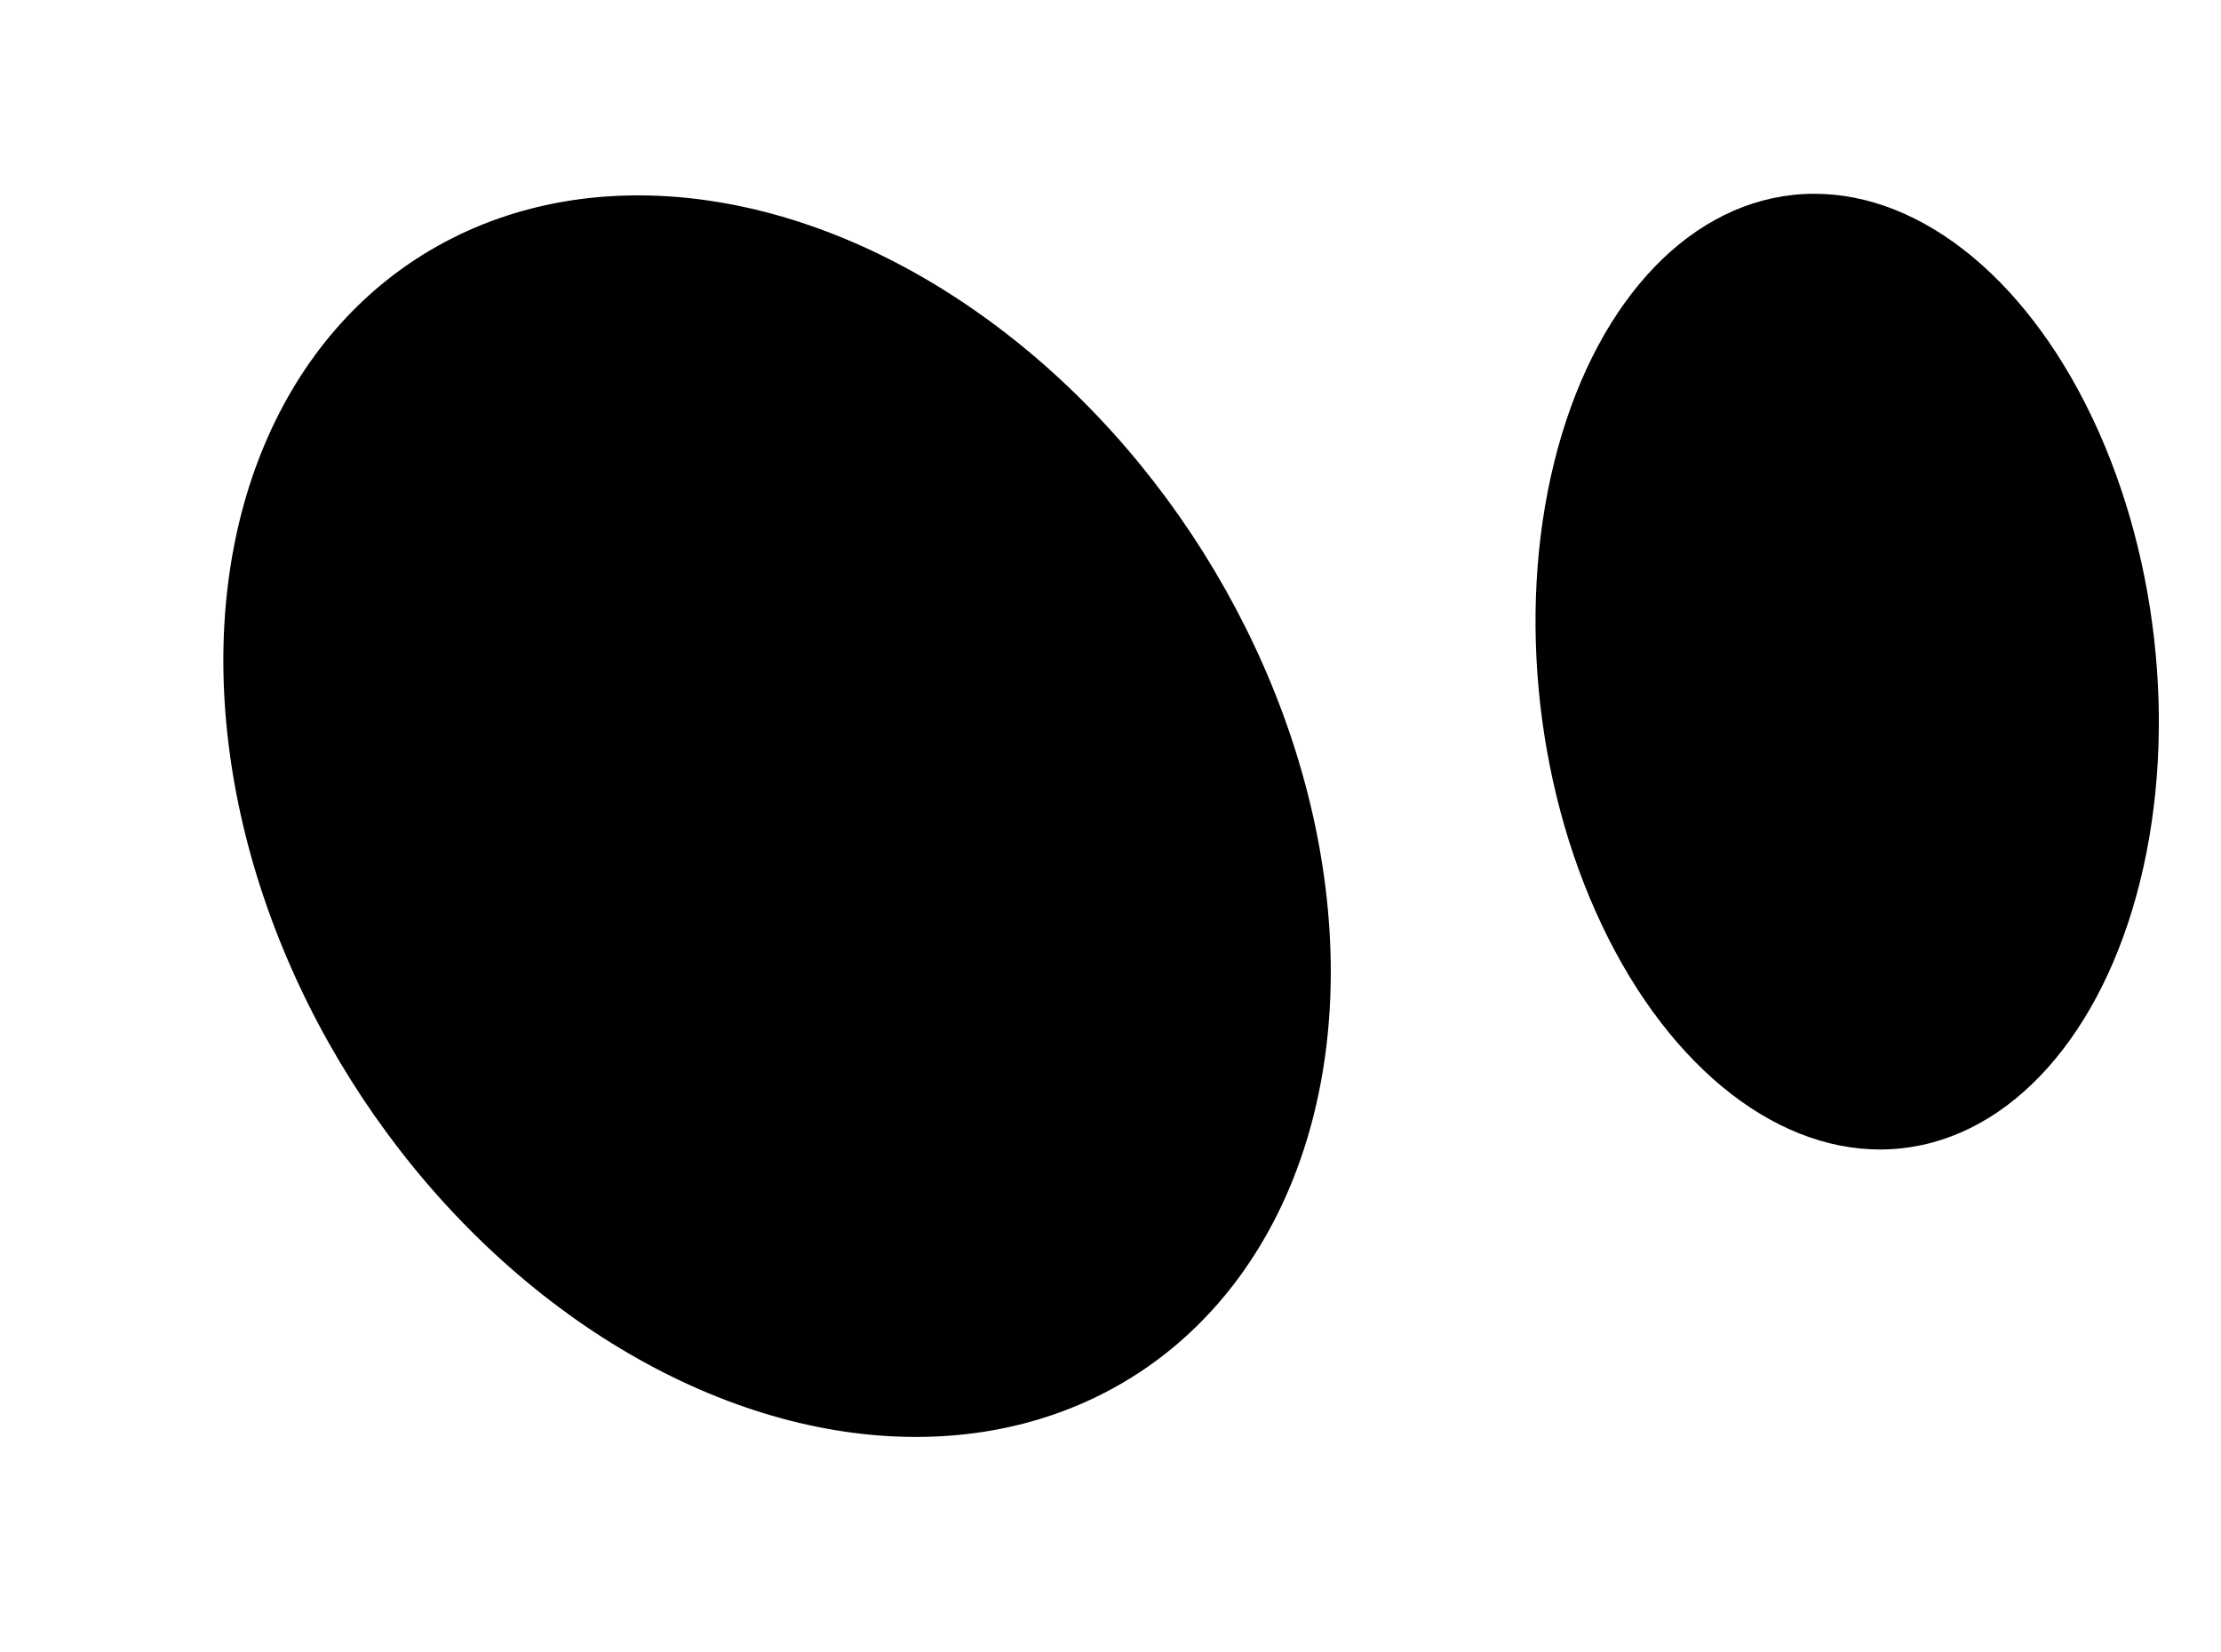
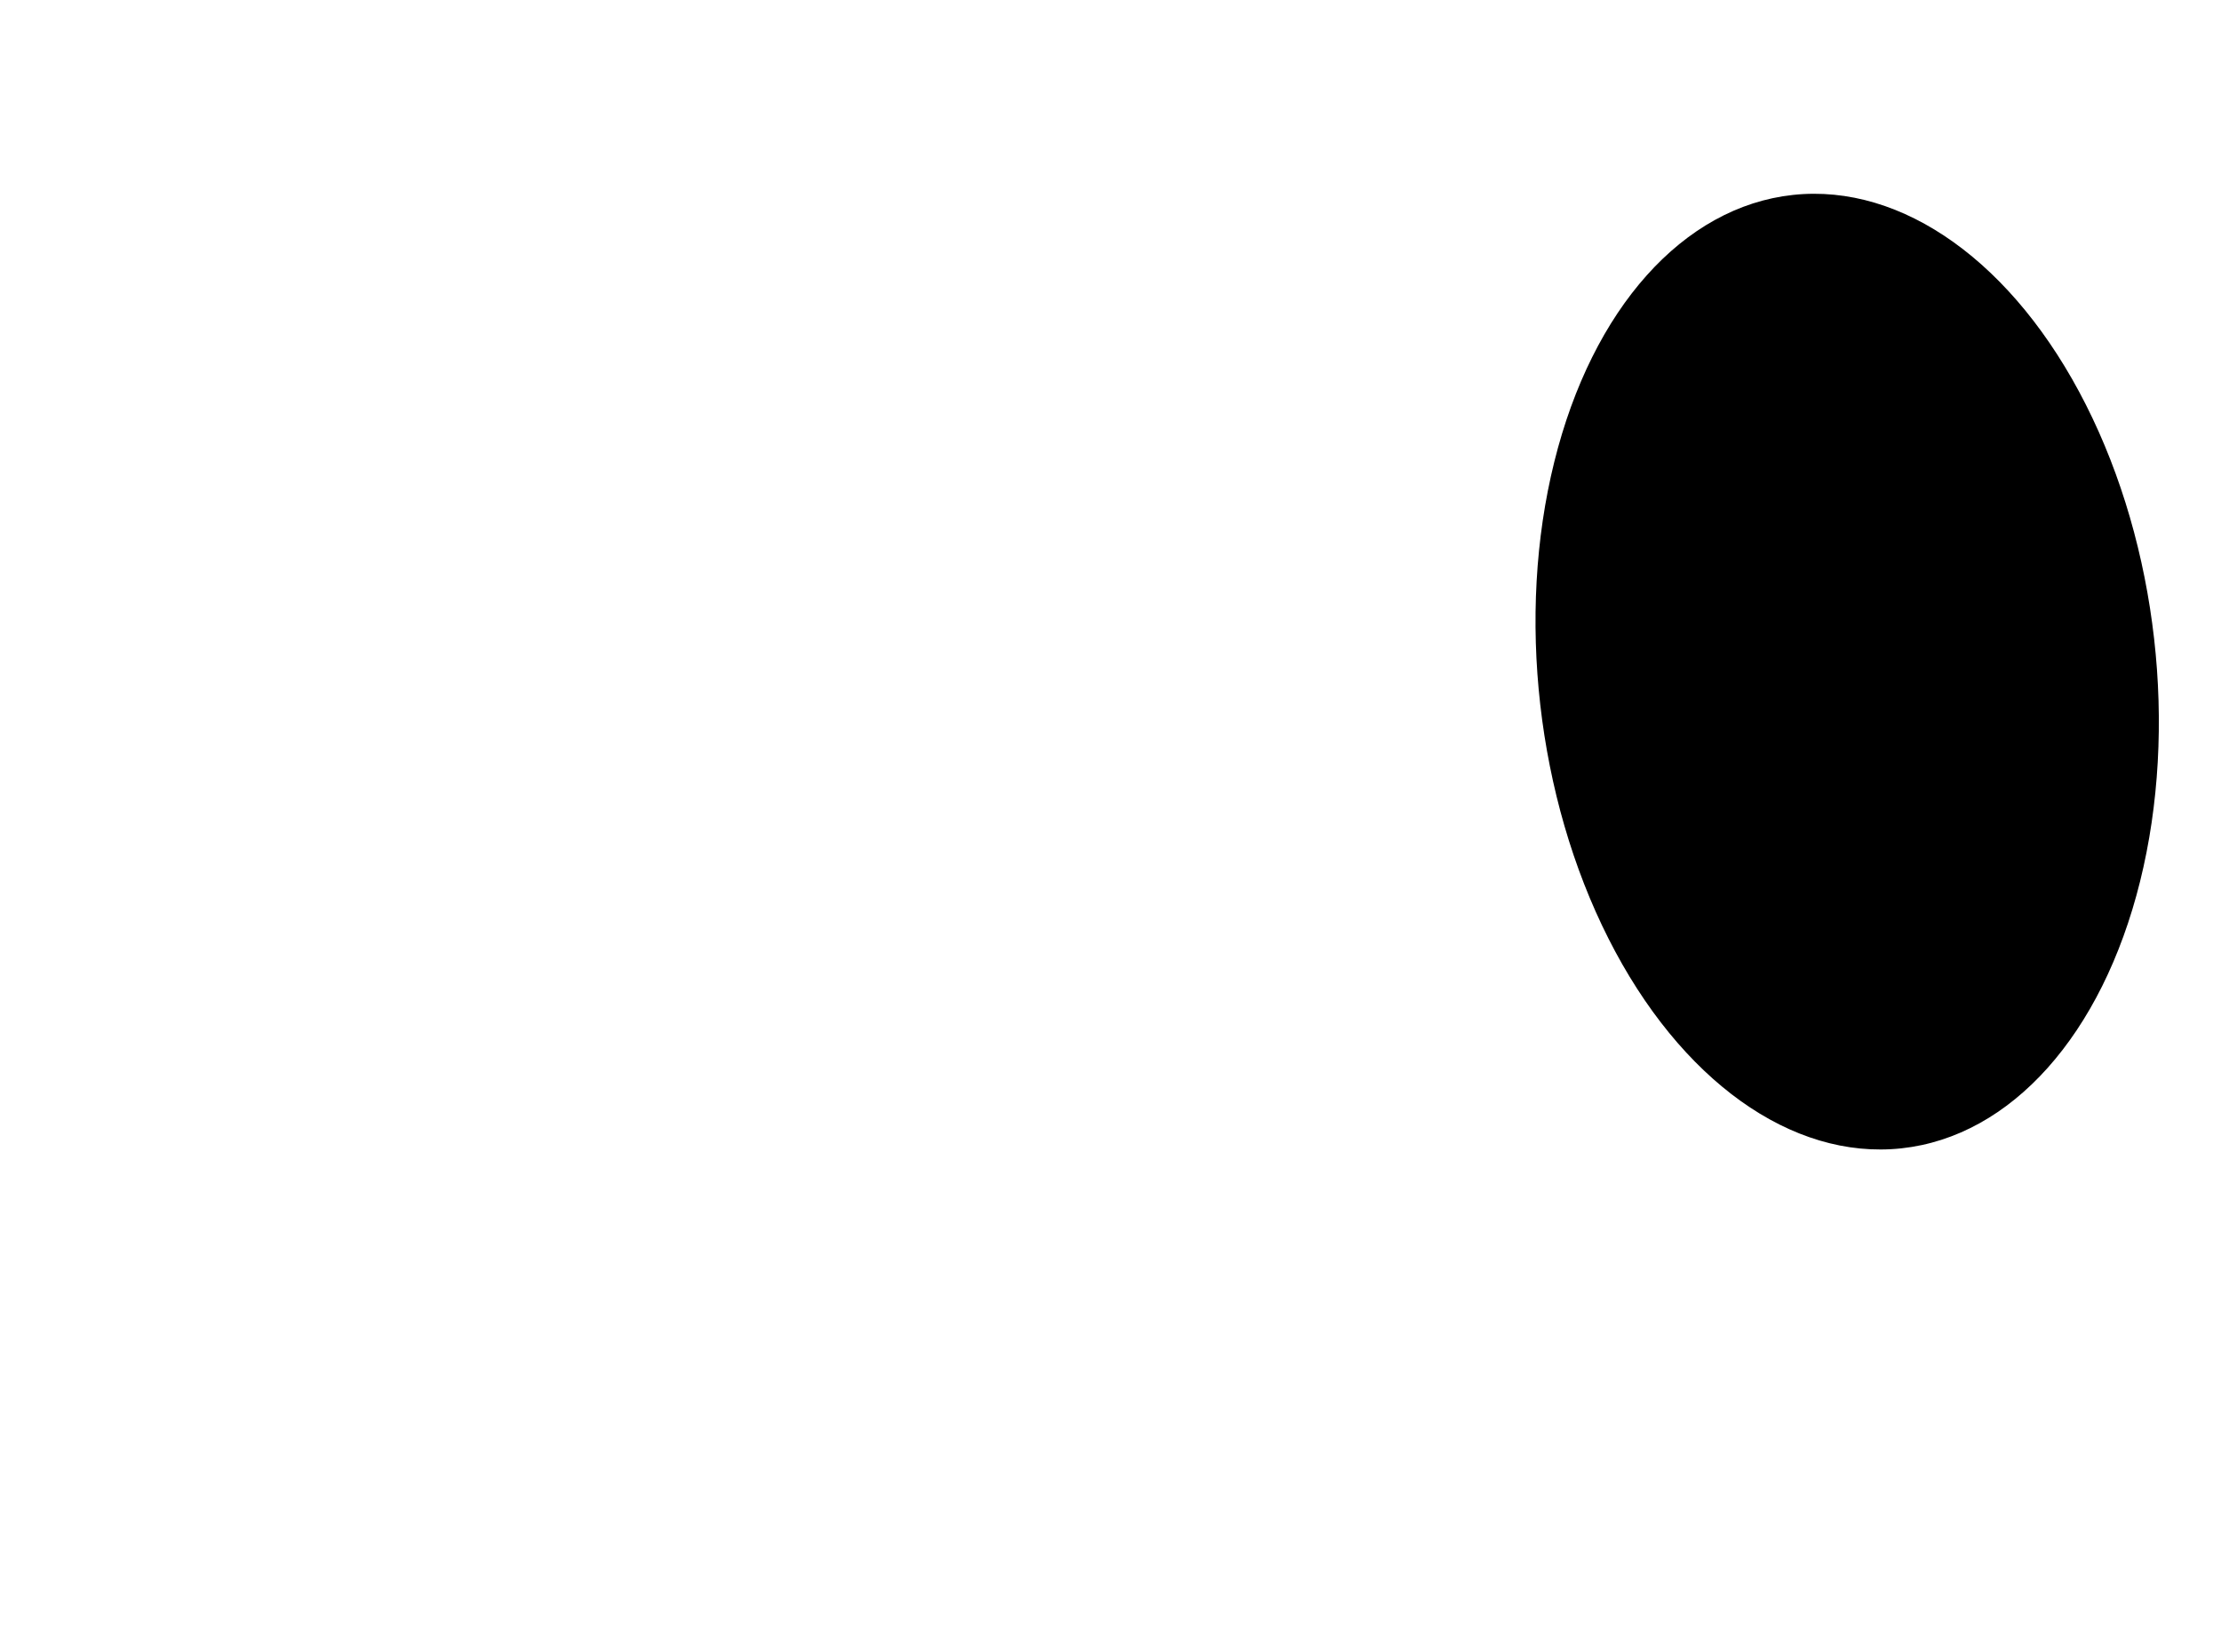
<svg xmlns="http://www.w3.org/2000/svg" width="86" height="64" viewBox="0 0 86 64" fill="none">
-   <ellipse cx="25.712" cy="19.43" rx="25.712" ry="19.43" transform="matrix(-0.511 -0.859 0.872 -0.489 26.285 63.199)" fill="black" />
  <ellipse cx="18.575" cy="11.956" rx="18.575" ry="11.956" transform="matrix(-0.113 -0.994 0.994 -0.107 61.74 45.756)" fill="black" />
</svg>